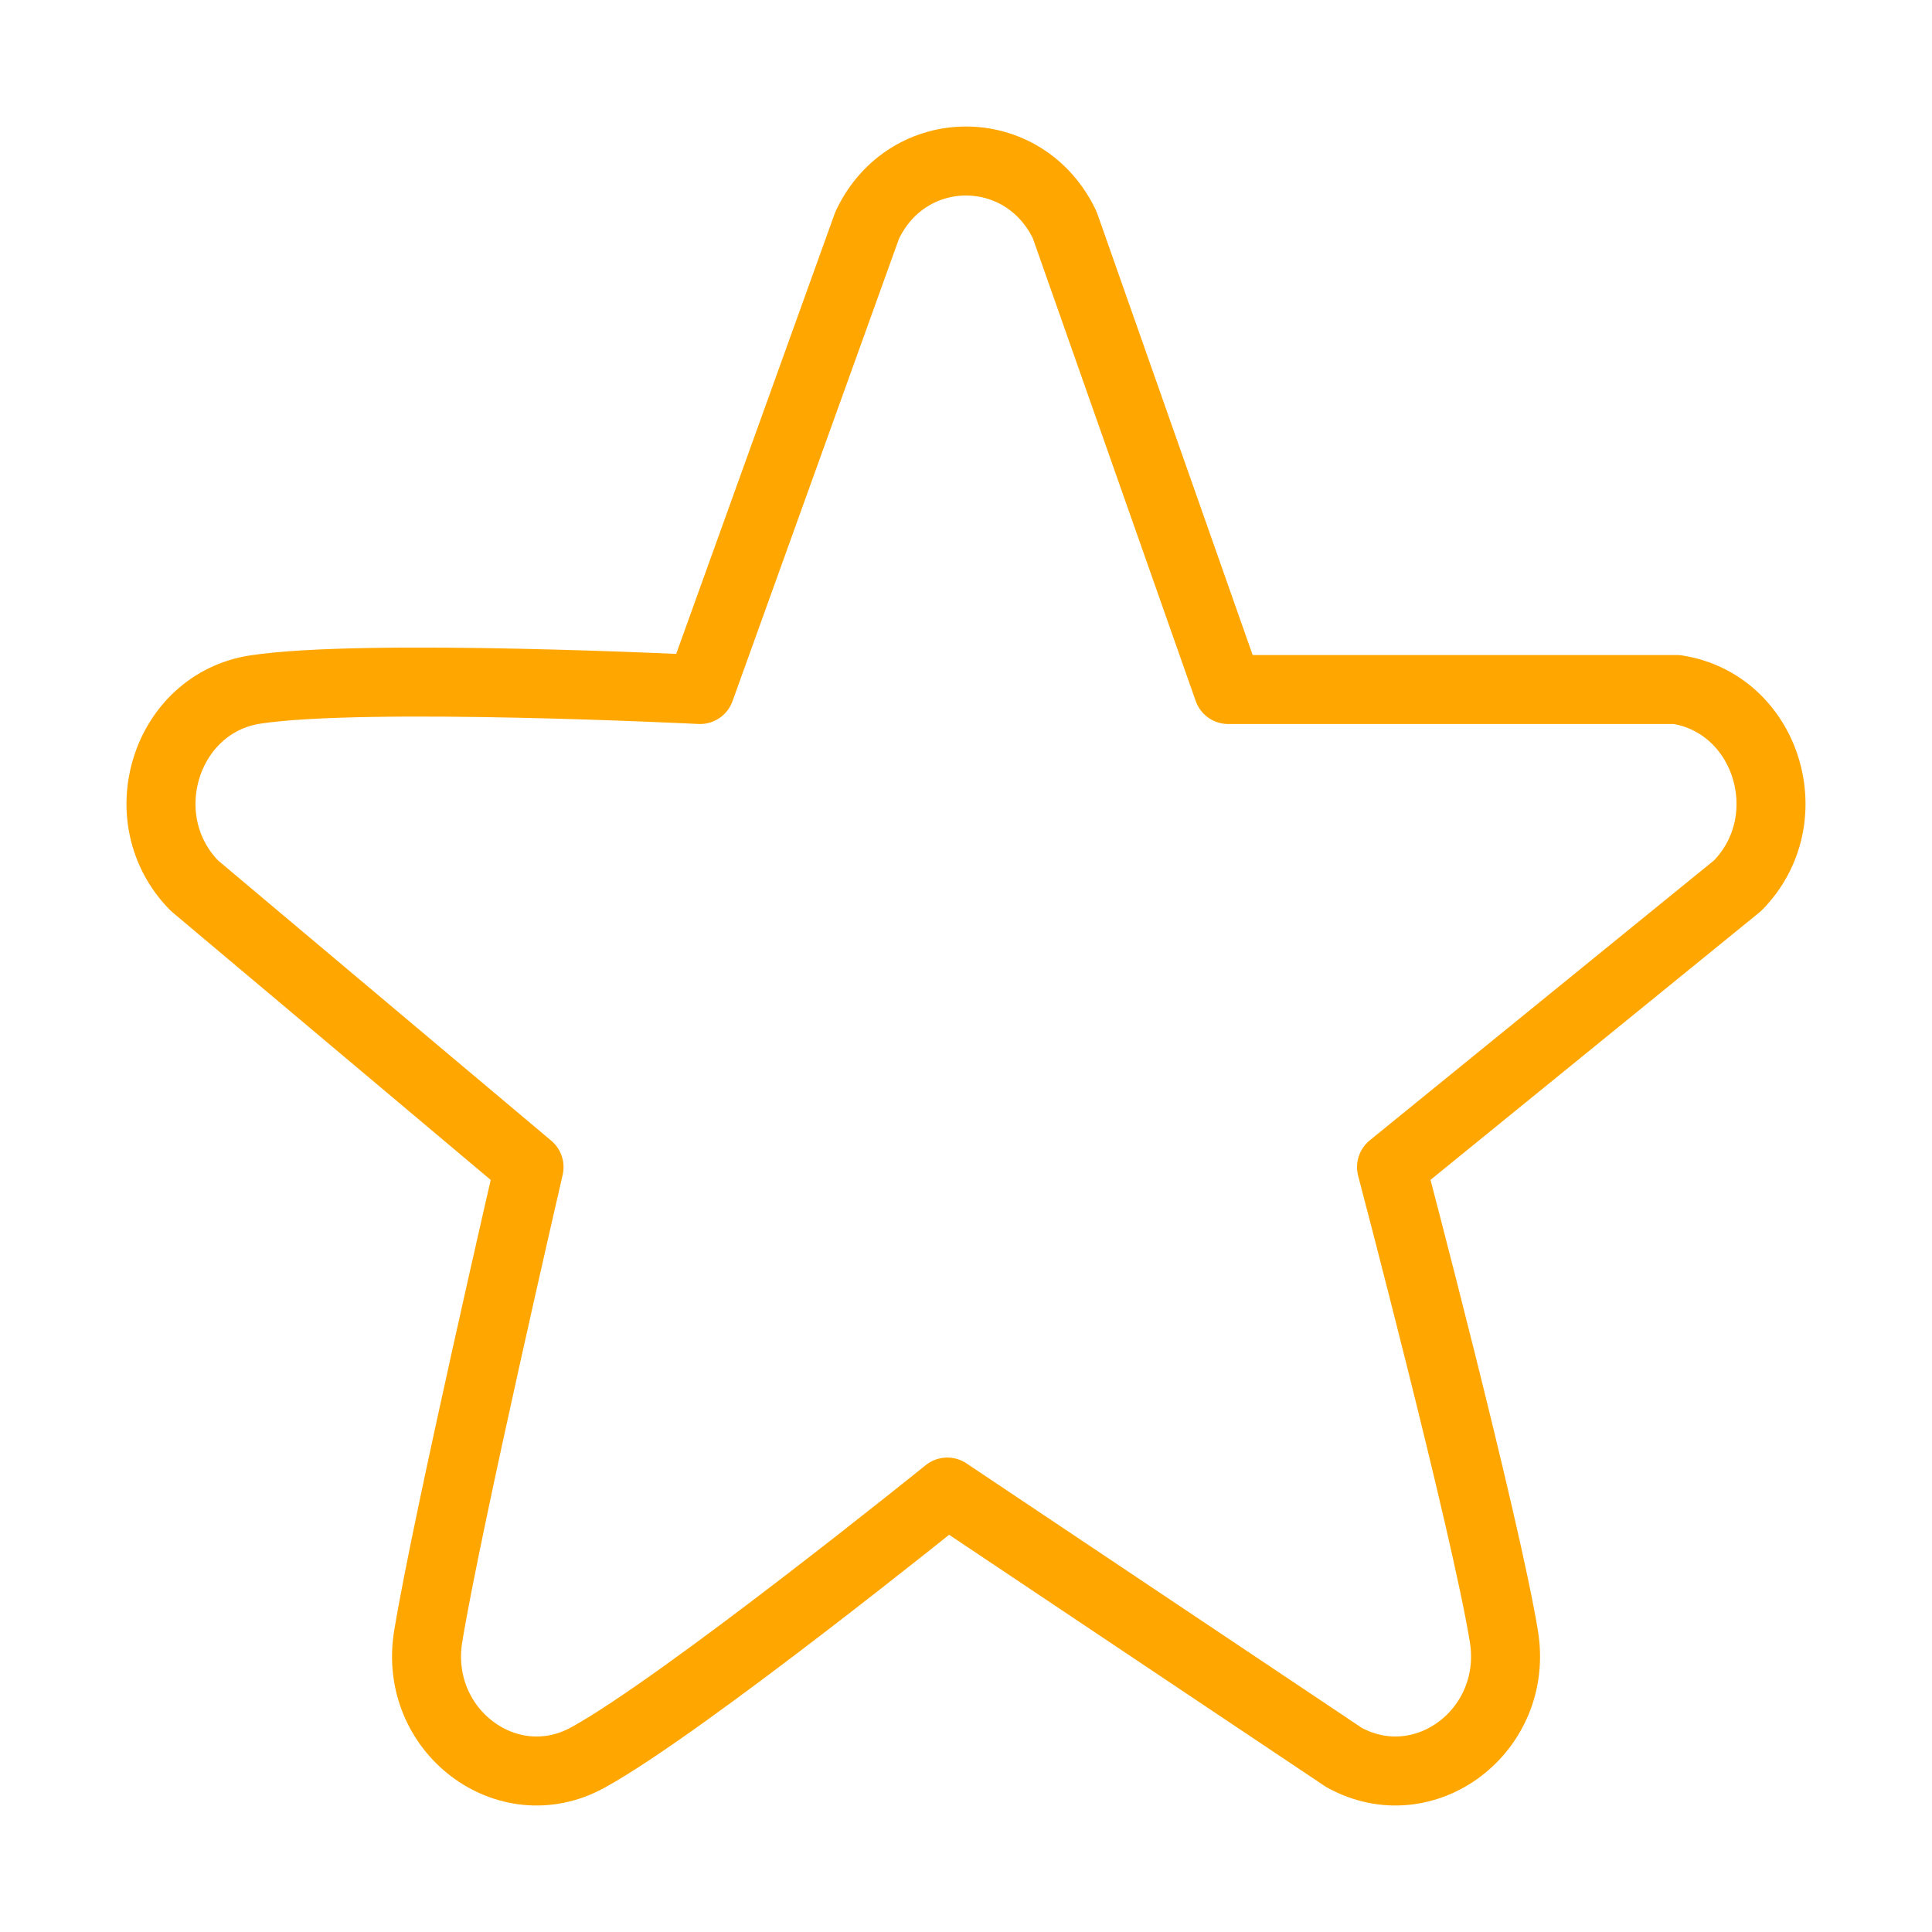
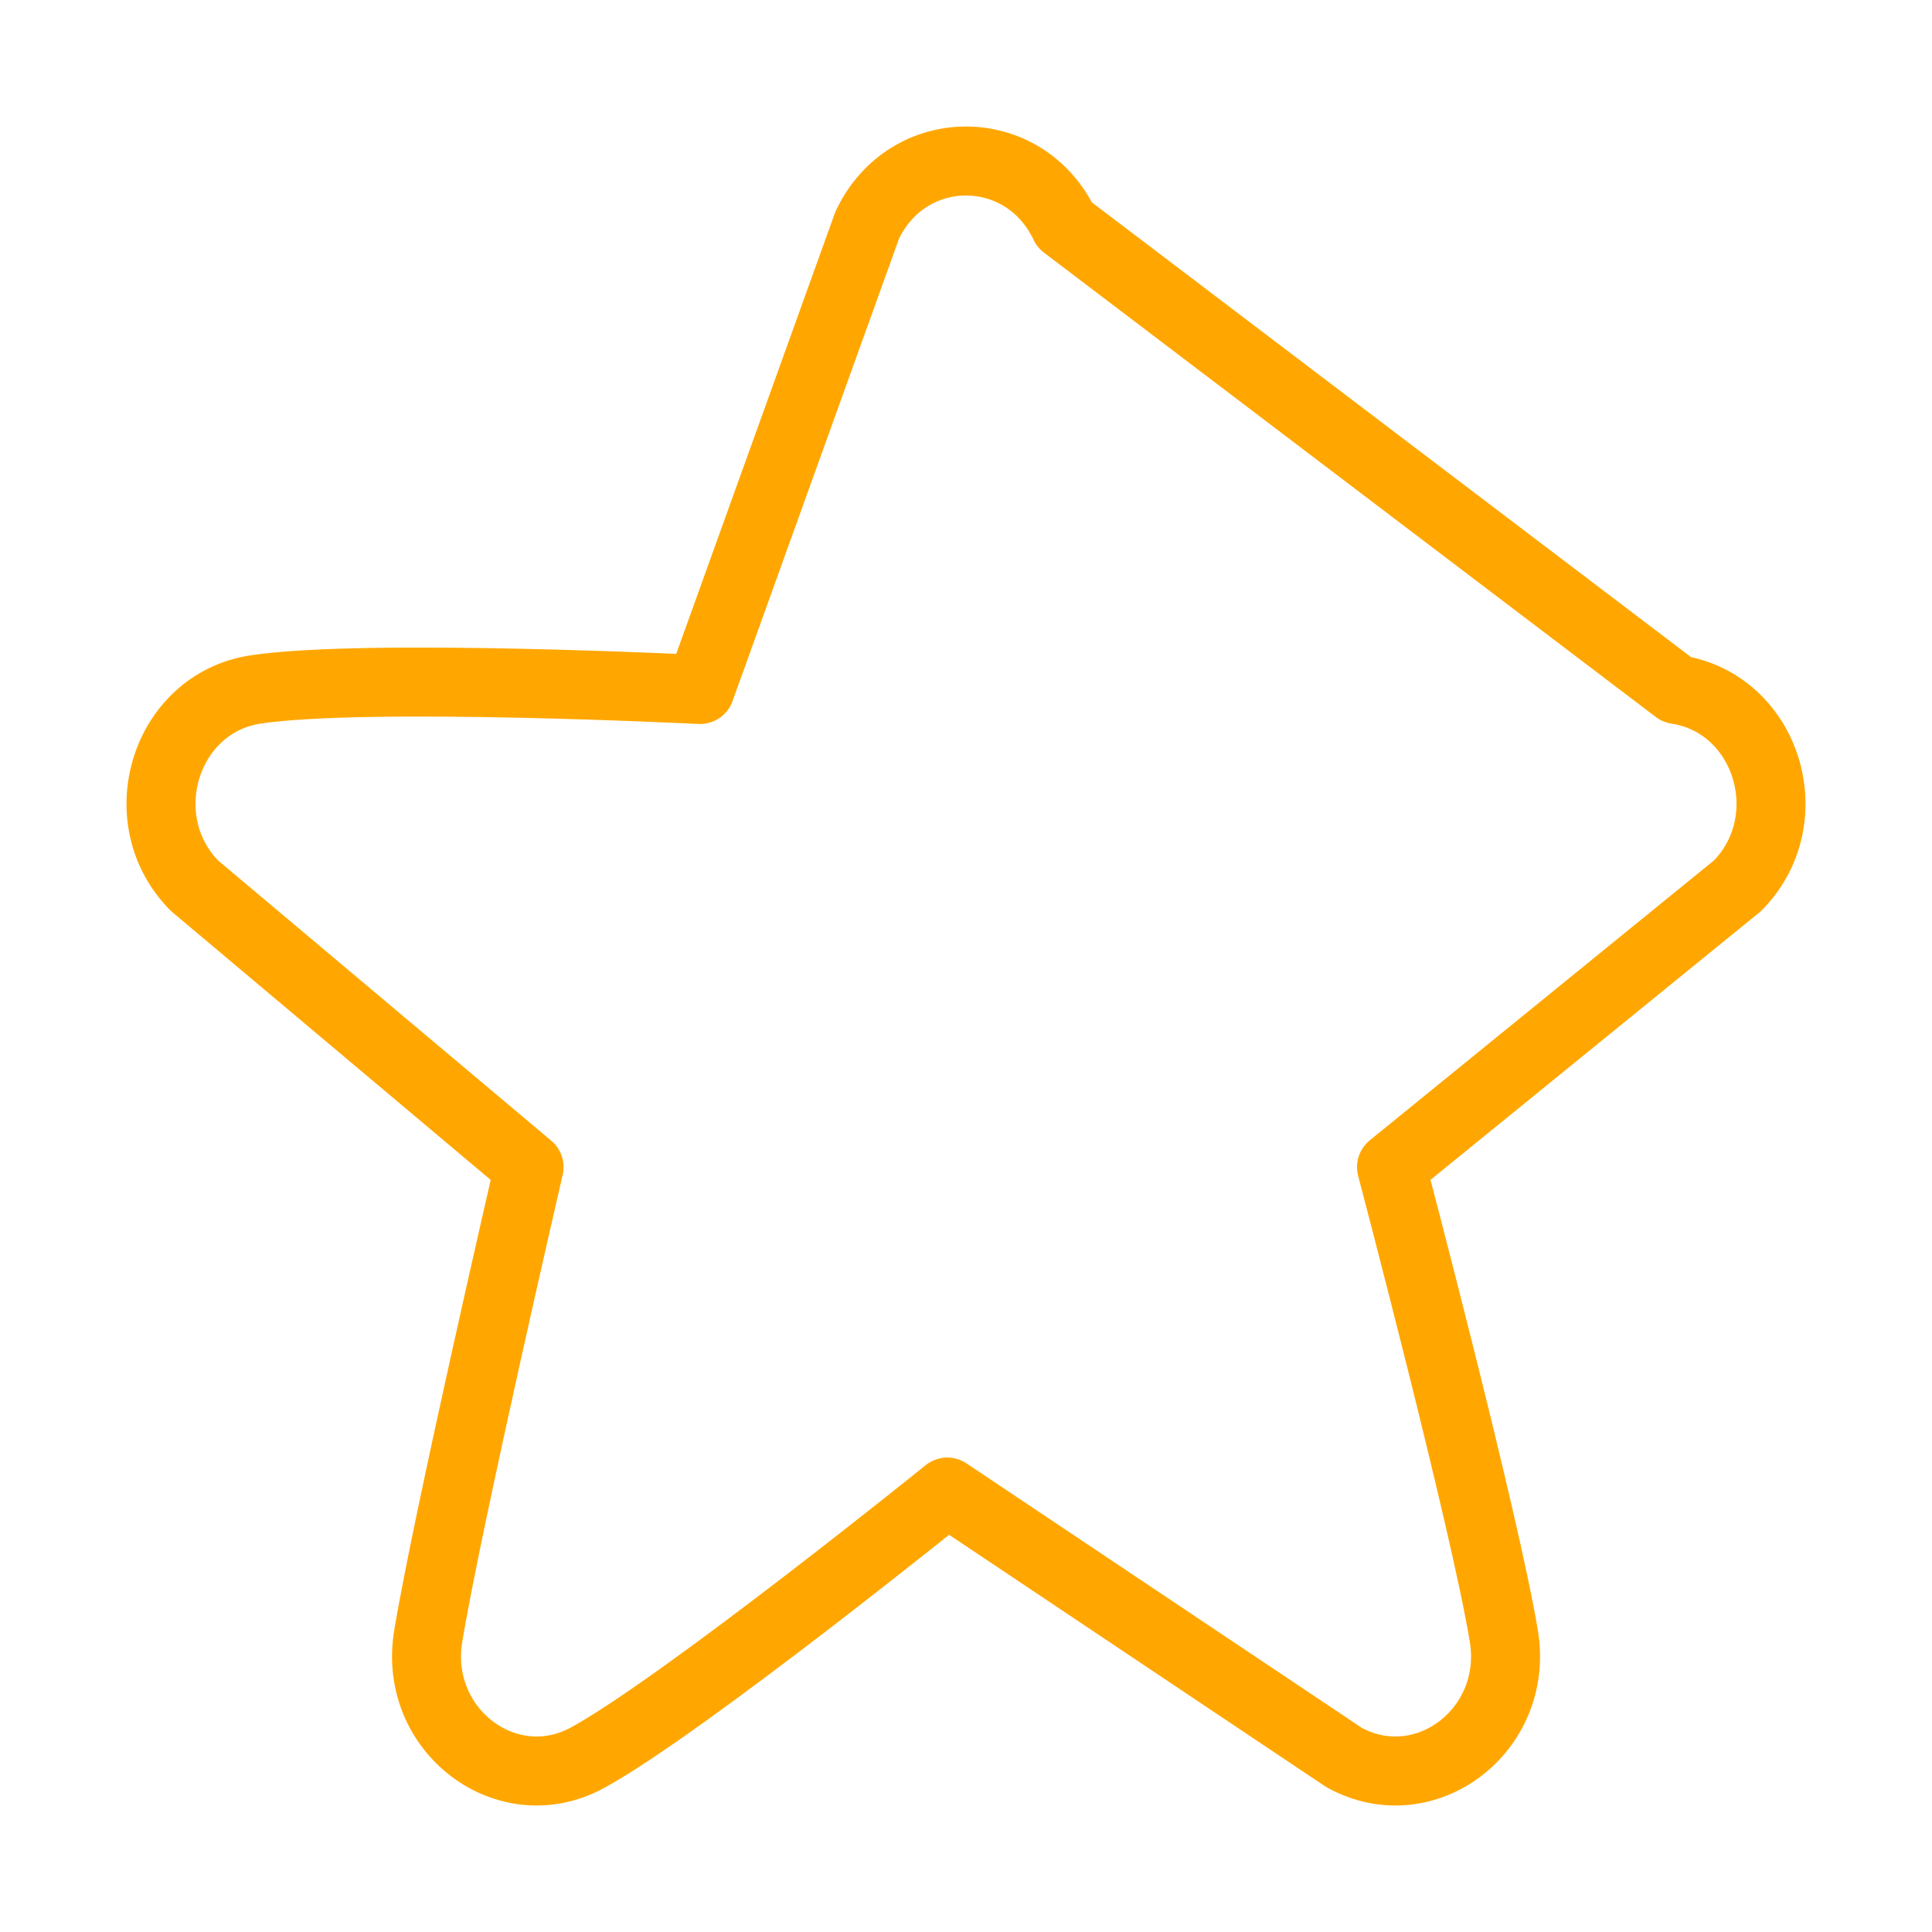
<svg xmlns="http://www.w3.org/2000/svg" width="56" height="56" viewBox="0 0 56 56" fill="none">
-   <path fill-rule="evenodd" clip-rule="evenodd" d="M30.863 6.525L35.601 19.986L48.599 19.986C51.218 20.387 52.26 23.747 50.365 25.672L40.334 33.829C40.334 33.829 43.048 44.122 43.591 47.43C44.037 50.153 41.3 52.23 38.959 50.942L27.458 43.248C27.458 43.248 19.804 49.425 17.041 50.942C14.701 52.23 11.963 50.153 12.412 47.43C12.954 44.122 15.335 33.829 15.335 33.829L5.636 25.672C3.74 23.747 4.782 20.387 7.401 19.986C10.595 19.5 20.291 19.986 20.291 19.986L25.137 6.525C26.309 4.048 29.691 4.048 30.863 6.525Z" stroke="#FFA700" stroke-width="2" stroke-linecap="round" stroke-linejoin="round" />
+   <path fill-rule="evenodd" clip-rule="evenodd" d="M30.863 6.525L48.599 19.986C51.218 20.387 52.26 23.747 50.365 25.672L40.334 33.829C40.334 33.829 43.048 44.122 43.591 47.43C44.037 50.153 41.3 52.23 38.959 50.942L27.458 43.248C27.458 43.248 19.804 49.425 17.041 50.942C14.701 52.23 11.963 50.153 12.412 47.43C12.954 44.122 15.335 33.829 15.335 33.829L5.636 25.672C3.74 23.747 4.782 20.387 7.401 19.986C10.595 19.5 20.291 19.986 20.291 19.986L25.137 6.525C26.309 4.048 29.691 4.048 30.863 6.525Z" stroke="#FFA700" stroke-width="2" stroke-linecap="round" stroke-linejoin="round" />
</svg>